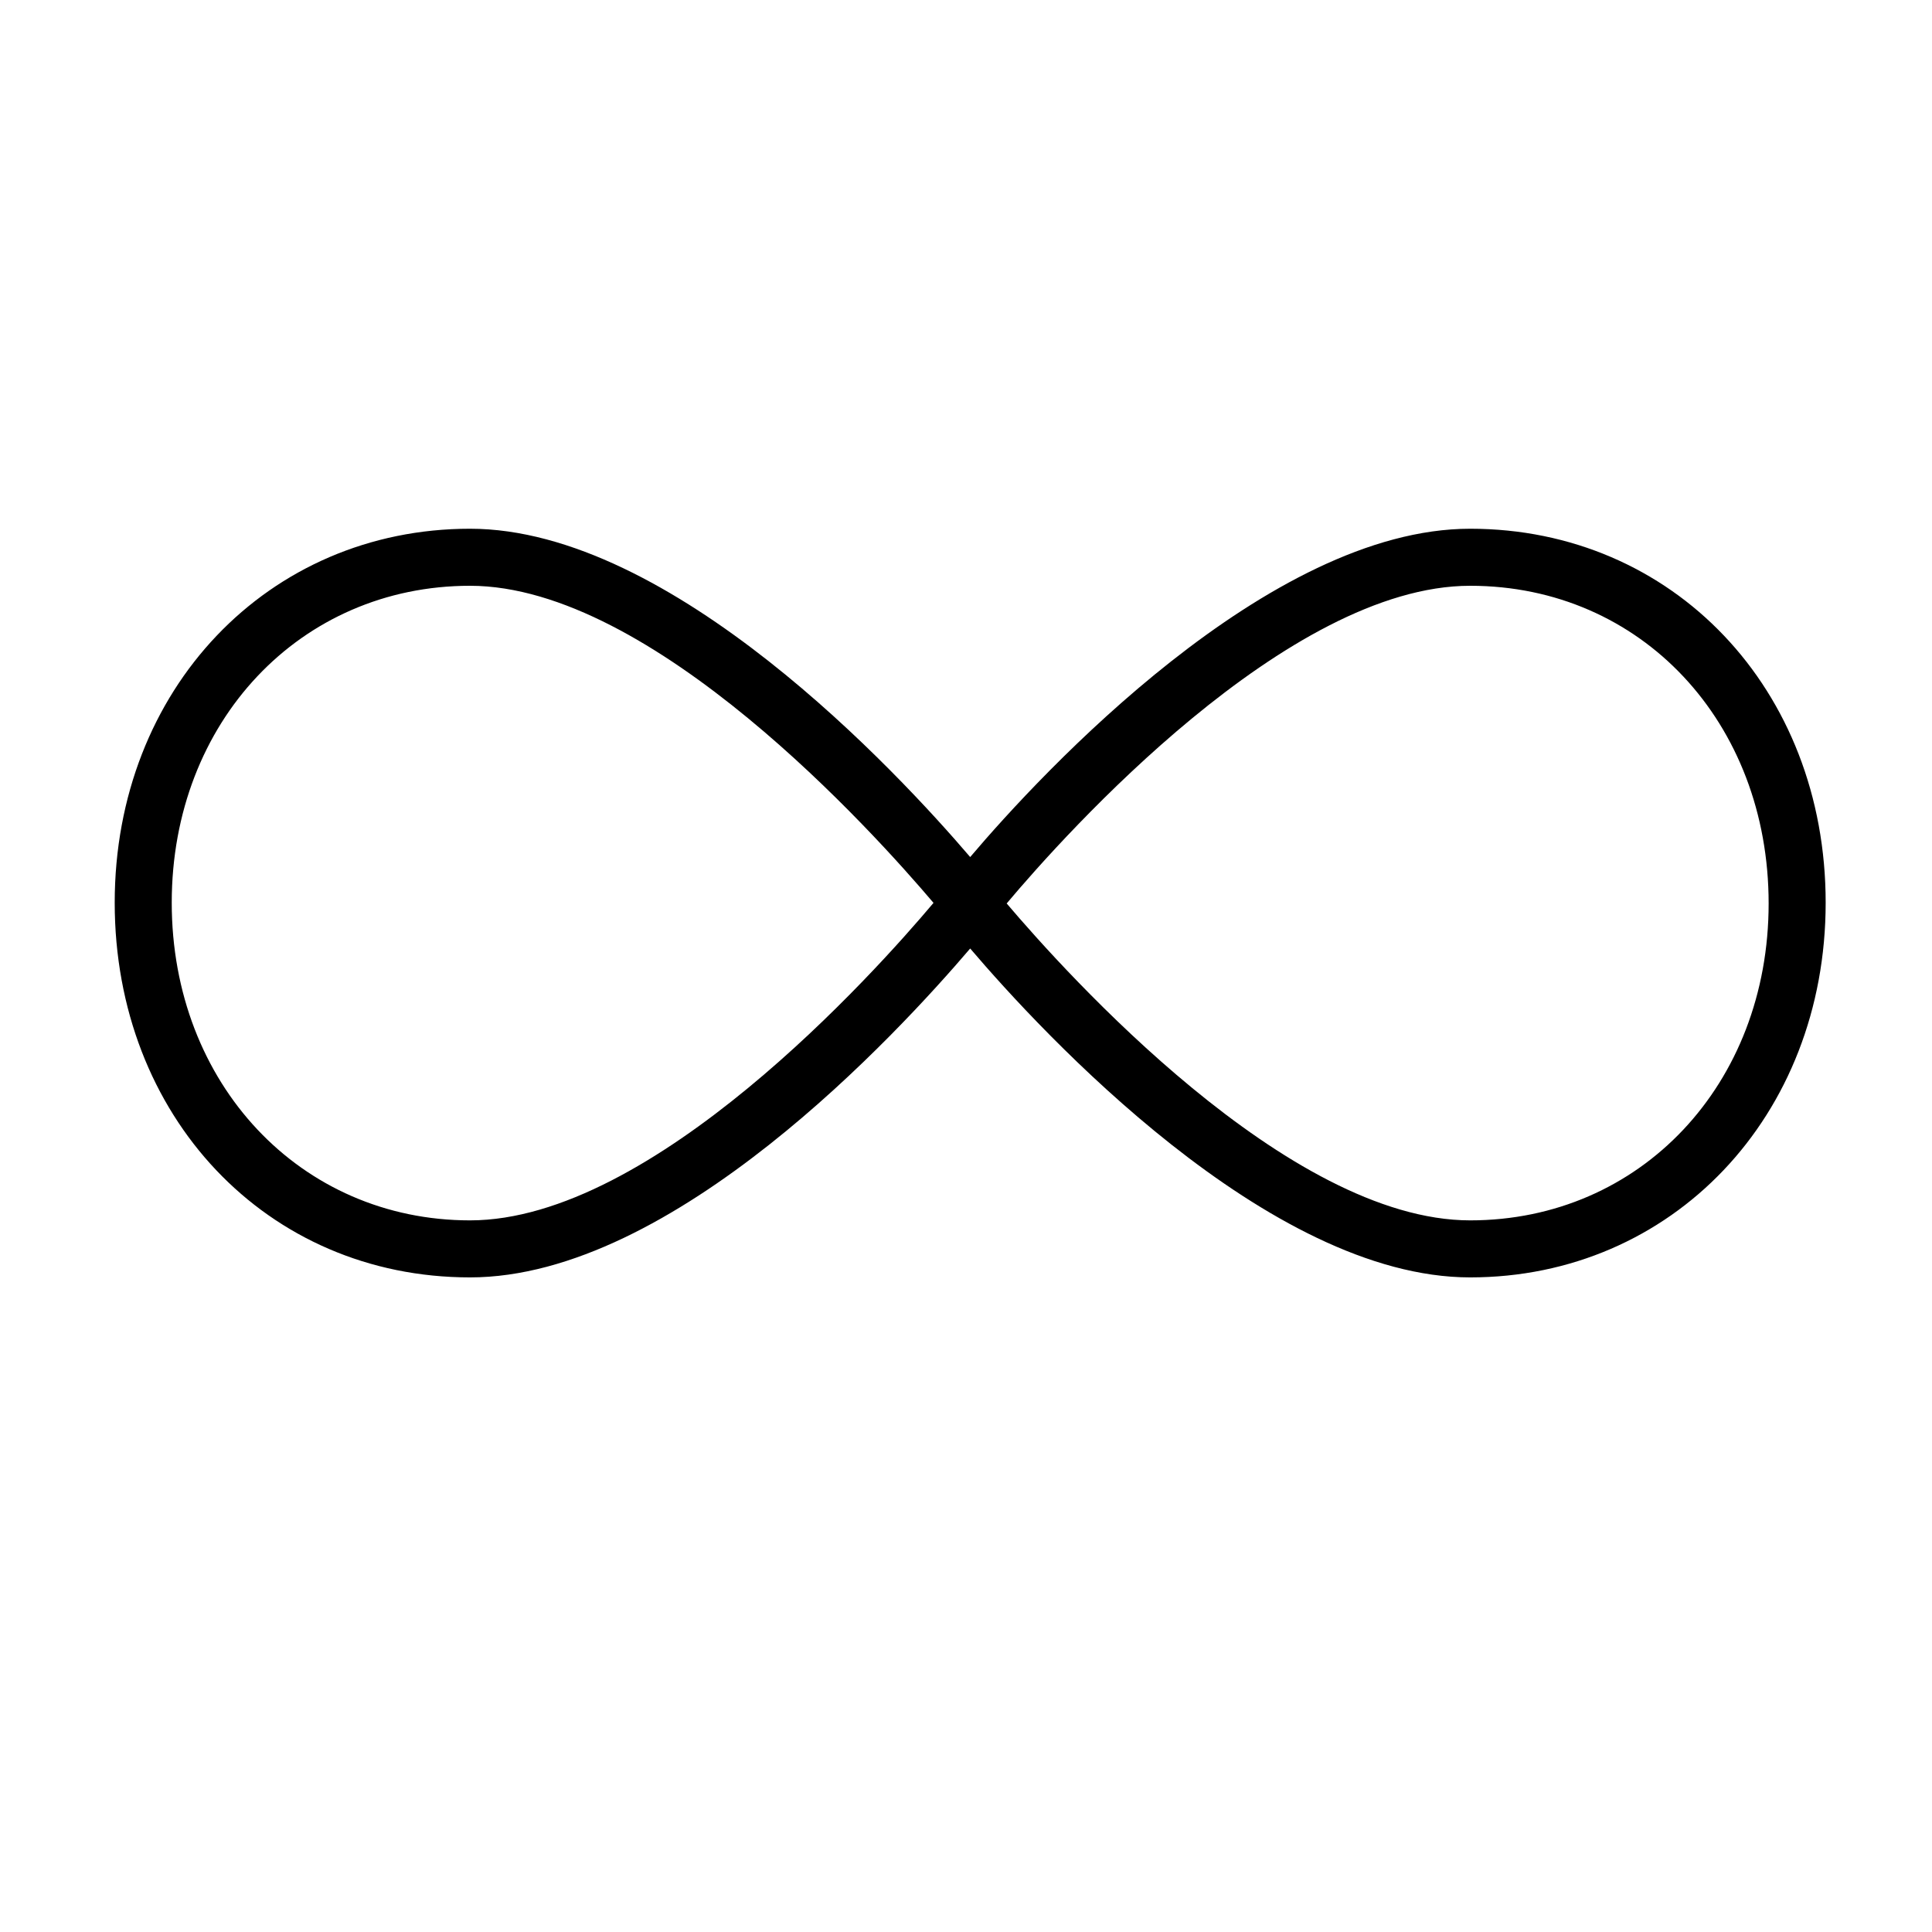
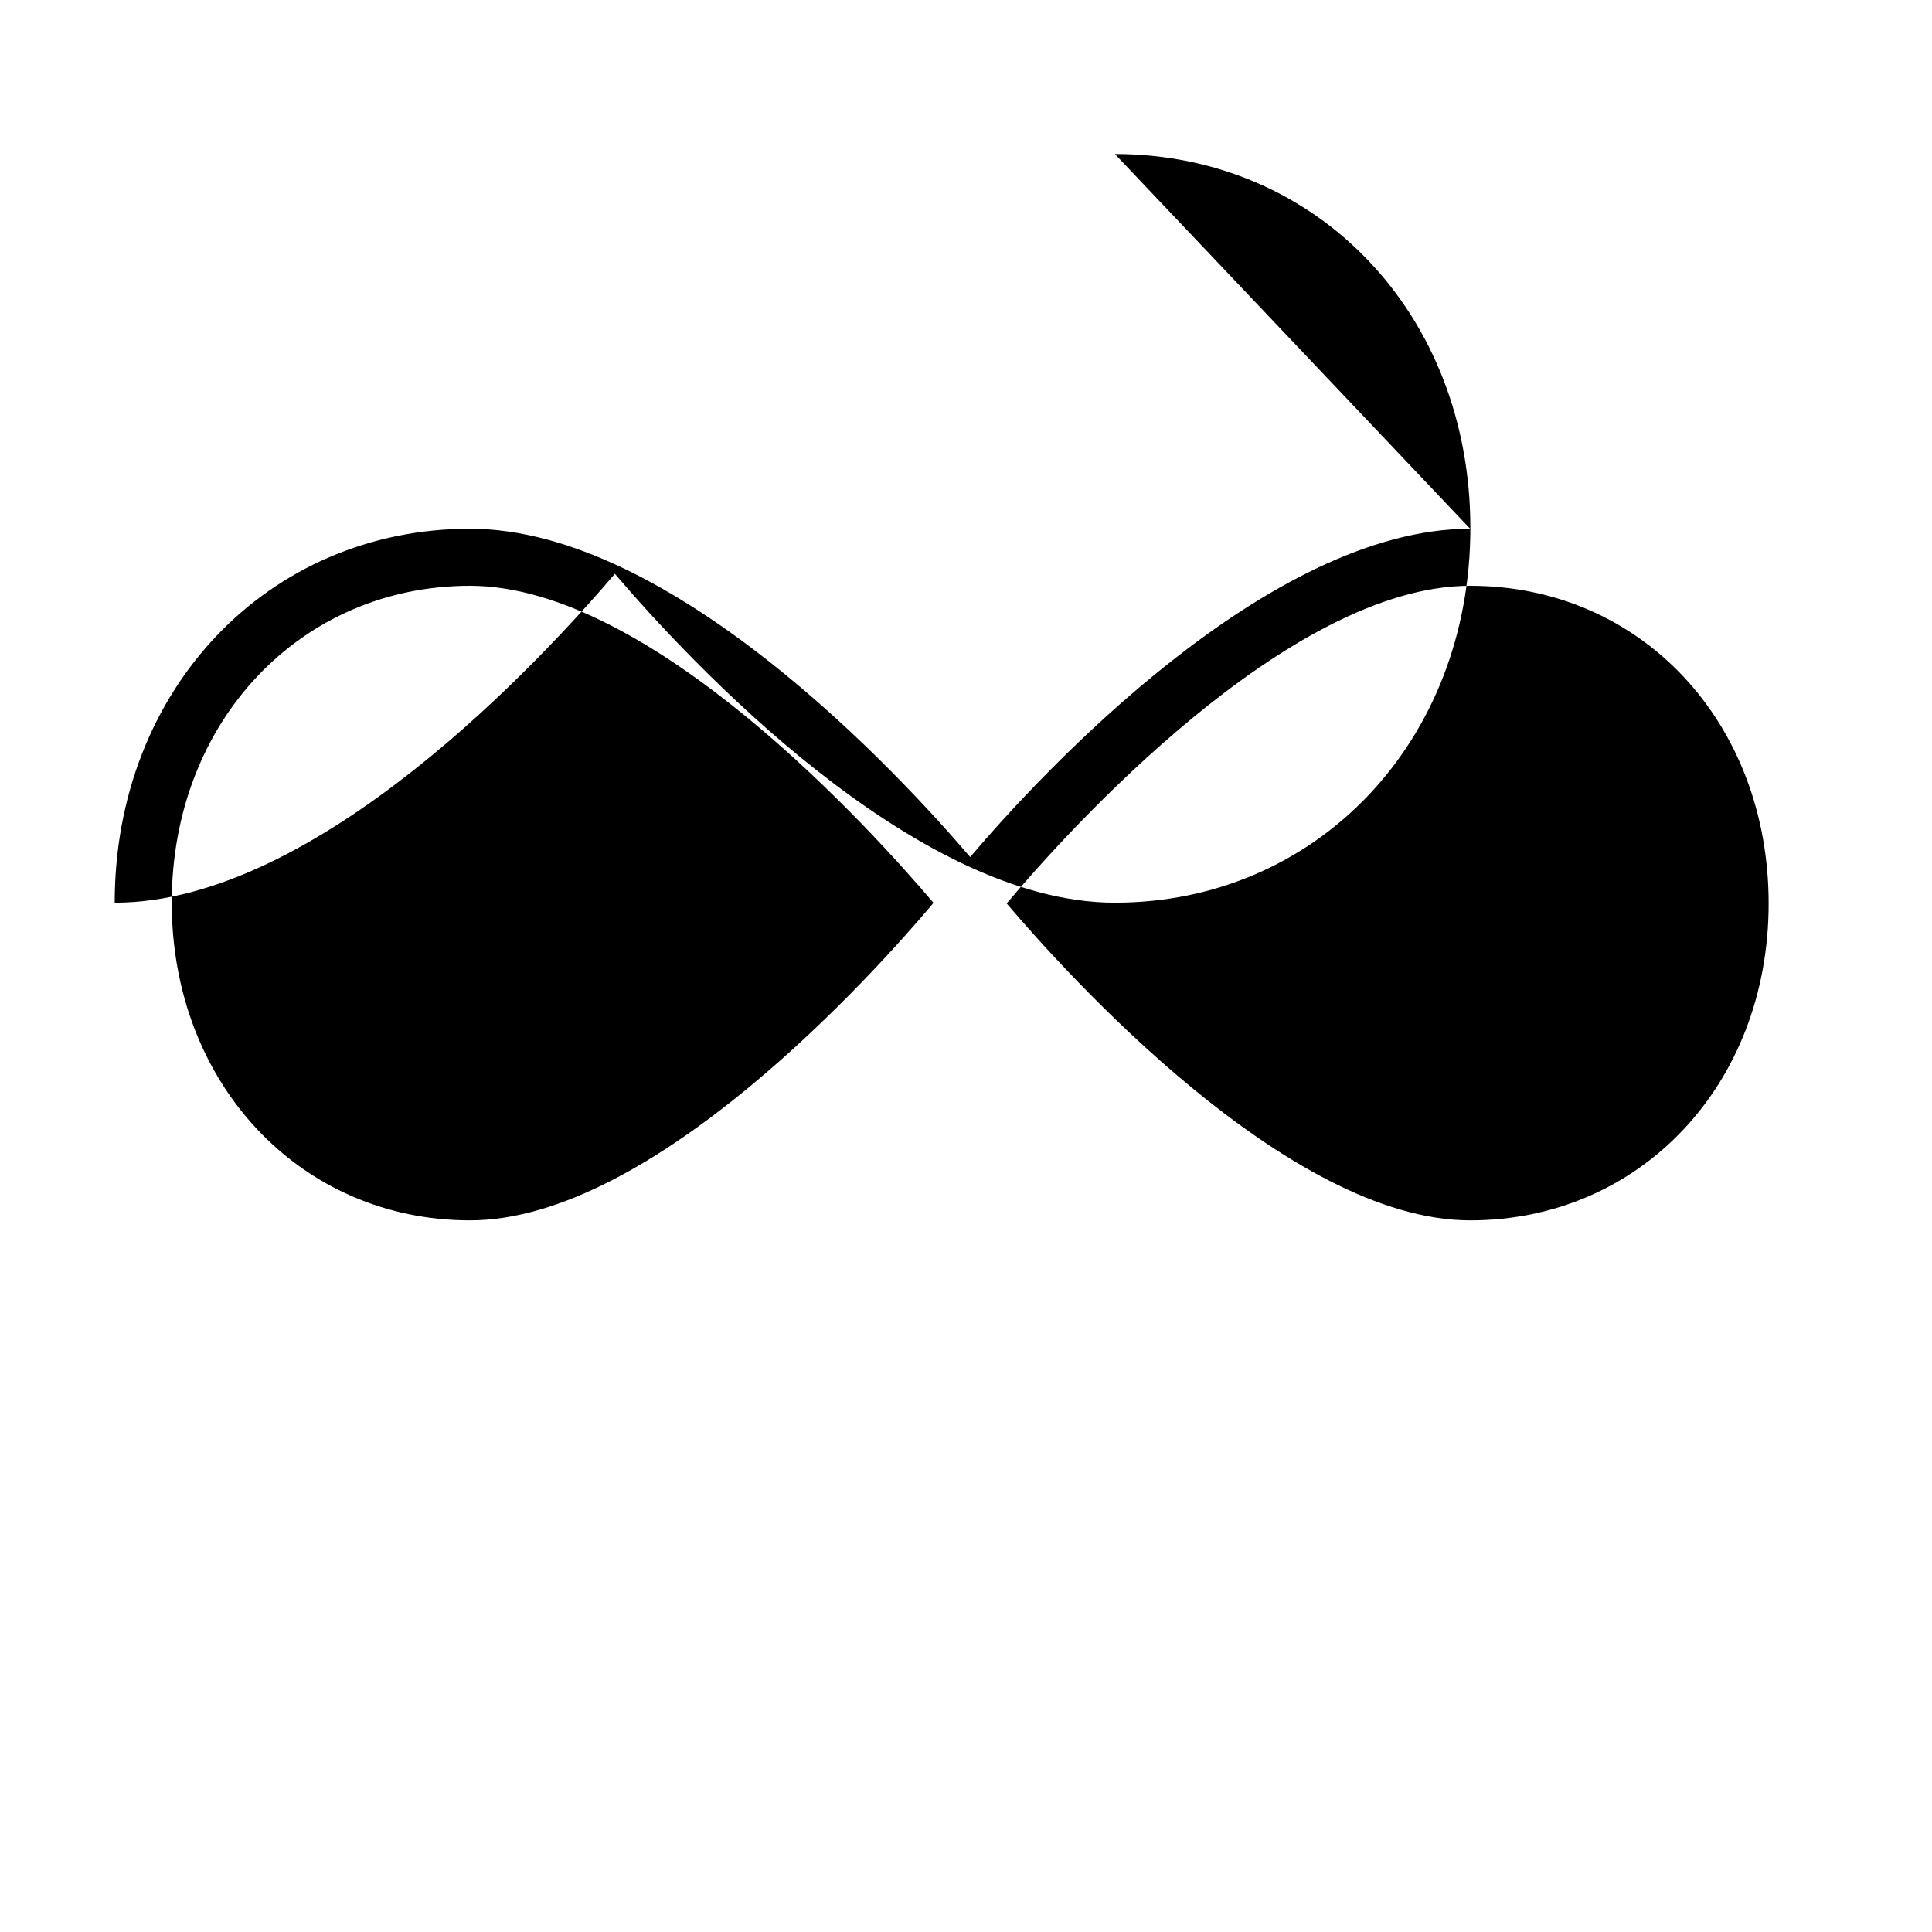
<svg xmlns="http://www.w3.org/2000/svg" fill="#000000" width="800px" height="800px" version="1.1" viewBox="144 144 512 512">
-   <path d="m533.61 284.12c-53.453 0-113.46 64.539-132.5 87.008-19.195-22.469-79.098-87.008-132.55-87.008-53.453 0-94.16 42.523-94.16 99.102s40.305 99.301 94.16 99.301c53.855 0 113.36-64.688 132.55-87.16 19.145 22.469 79.047 87.16 132.5 87.16s94.211-42.672 94.211-99.301c0.004-56.629-40.5-99.102-94.207-99.102zm-265.05 183.29c-44.891 0-79.047-36.176-79.047-84.188 0-48.016 34.156-83.984 79.047-83.984 48.316 0 107.11 65.496 122.83 84.035-15.719 18.691-74.461 84.137-122.83 84.137zm265.05 0c-48.316 0-107.11-65.496-122.83-83.984 15.719-18.695 74.512-84.188 122.83-84.188 45.344 0 79.098 36.223 79.098 84.188 0 47.961-34.008 83.984-79.098 83.984z" />
+   <path d="m533.61 284.12c-53.453 0-113.46 64.539-132.5 87.008-19.195-22.469-79.098-87.008-132.55-87.008-53.453 0-94.16 42.523-94.16 99.102c53.855 0 113.36-64.688 132.55-87.16 19.145 22.469 79.047 87.16 132.5 87.16s94.211-42.672 94.211-99.301c0.004-56.629-40.5-99.102-94.207-99.102zm-265.05 183.29c-44.891 0-79.047-36.176-79.047-84.188 0-48.016 34.156-83.984 79.047-83.984 48.316 0 107.11 65.496 122.83 84.035-15.719 18.691-74.461 84.137-122.83 84.137zm265.05 0c-48.316 0-107.11-65.496-122.83-83.984 15.719-18.695 74.512-84.188 122.83-84.188 45.344 0 79.098 36.223 79.098 84.188 0 47.961-34.008 83.984-79.098 83.984z" />
</svg>